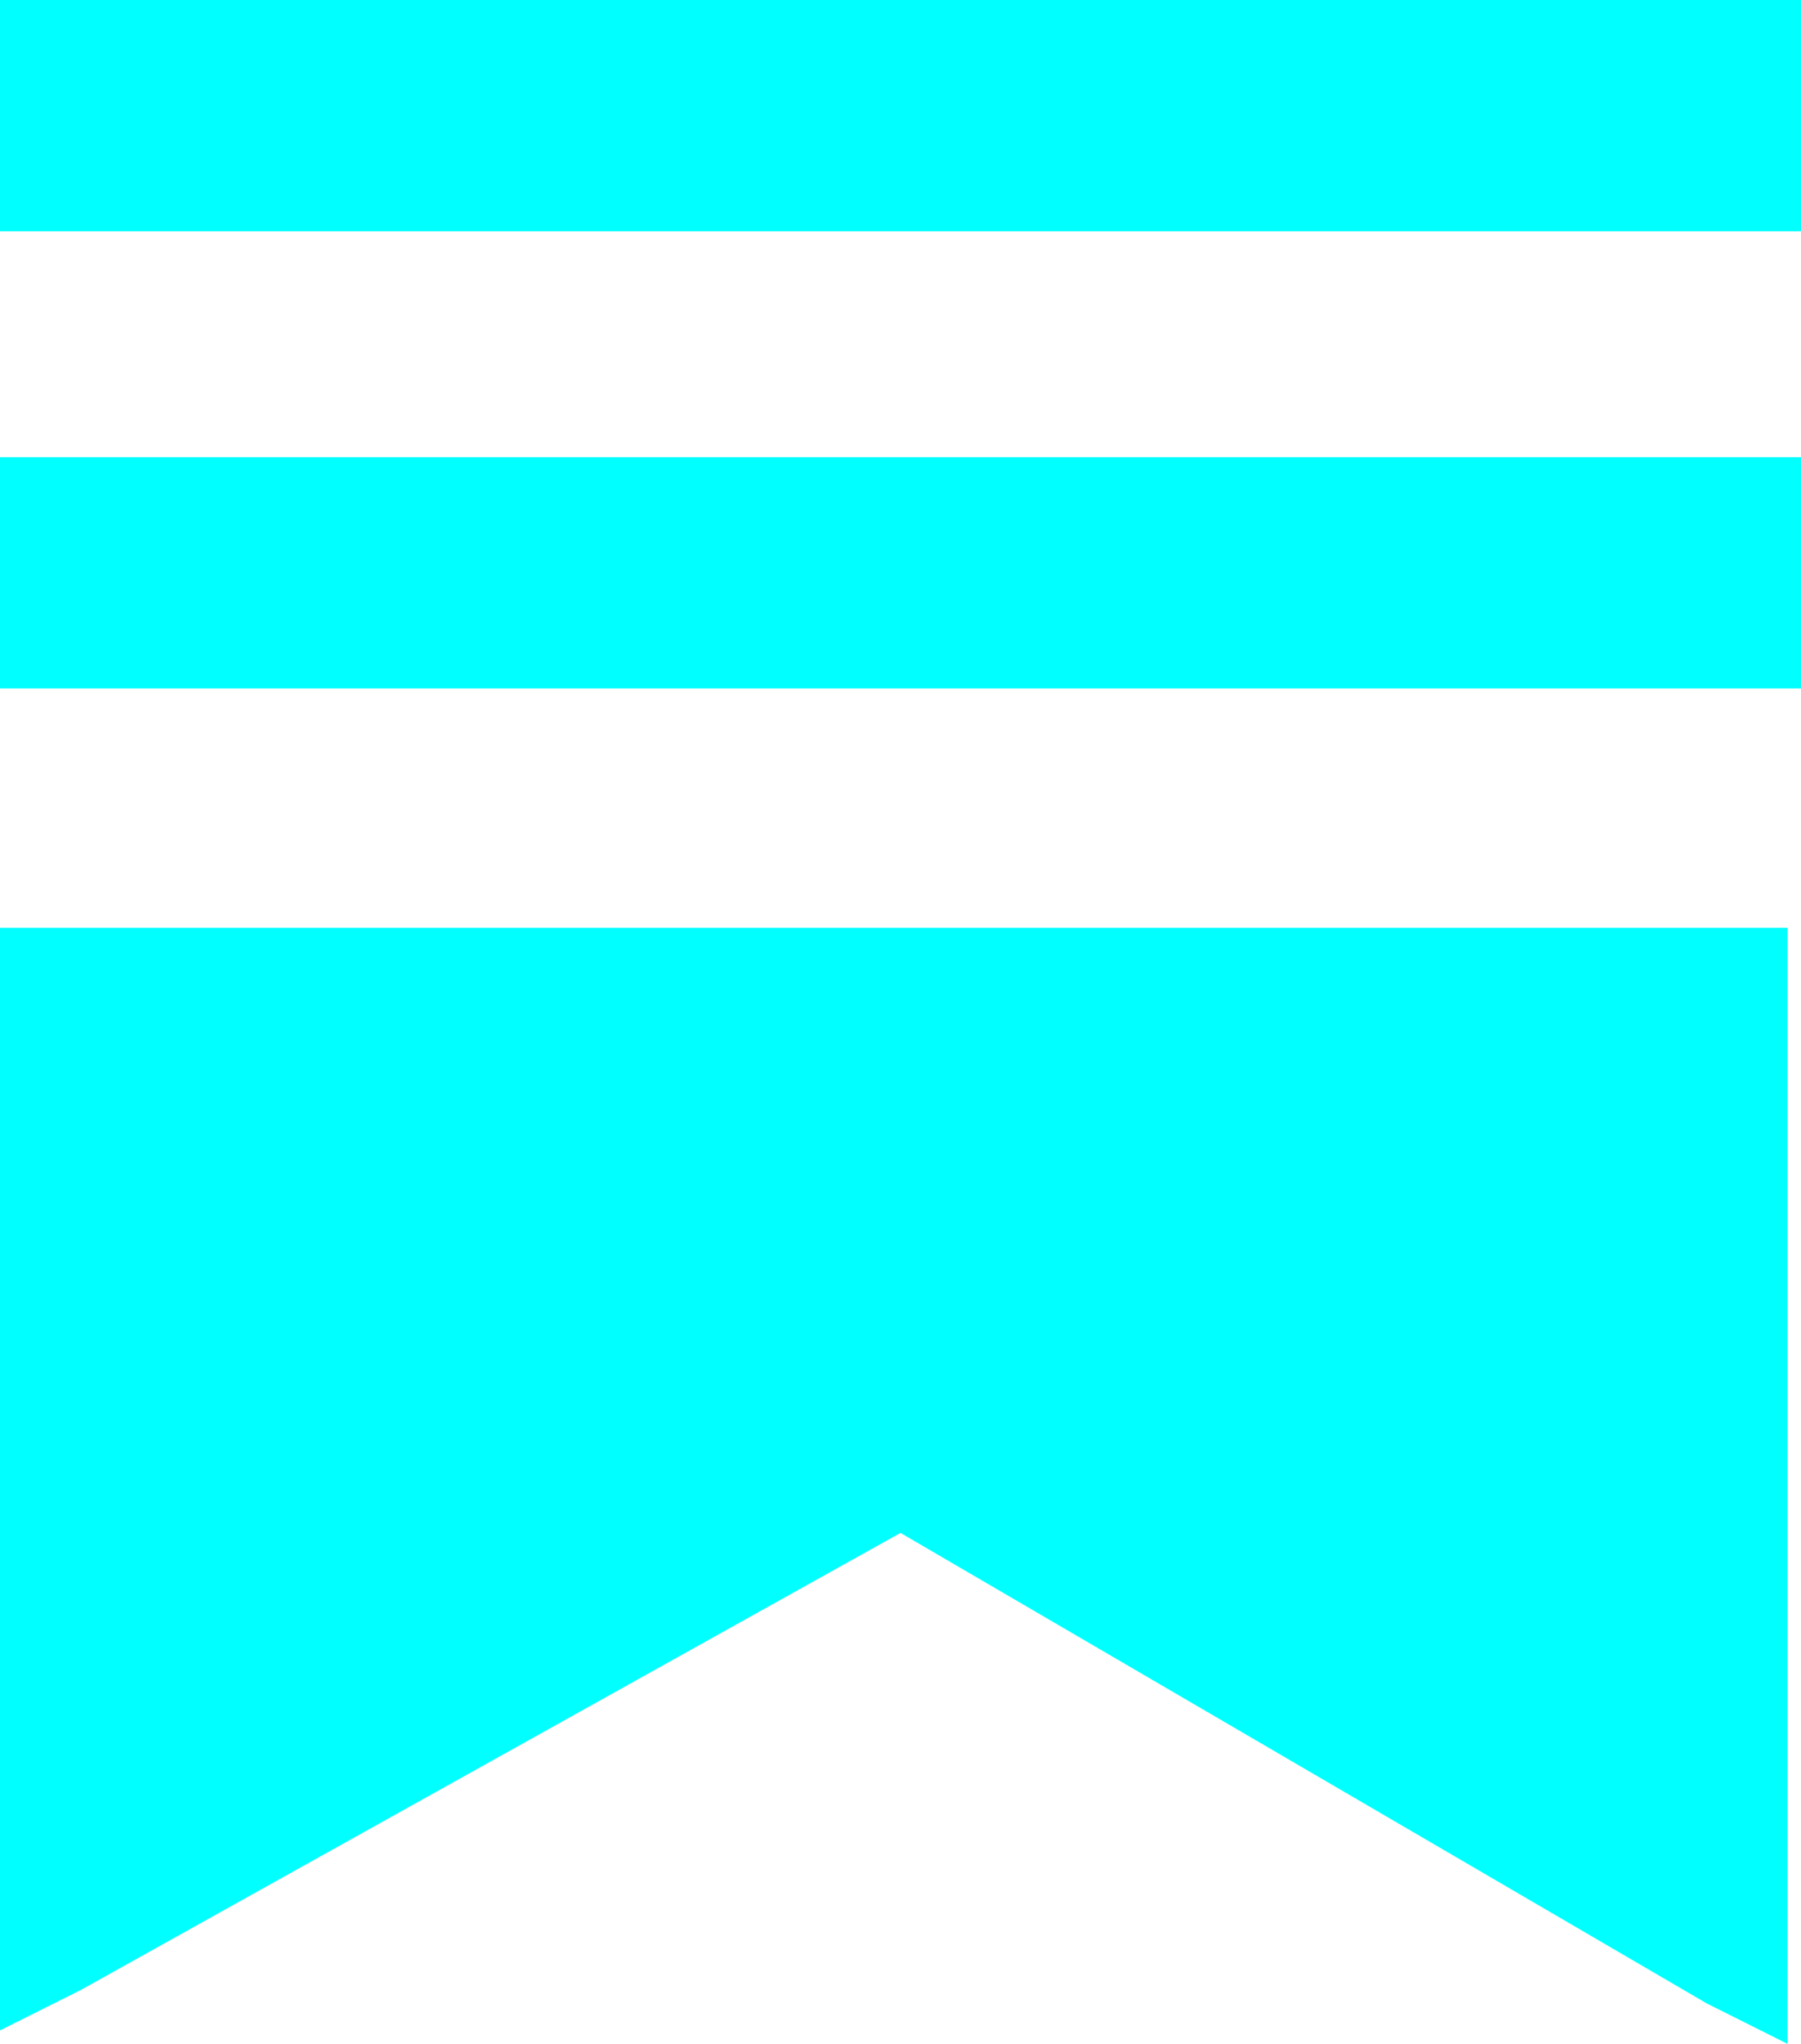
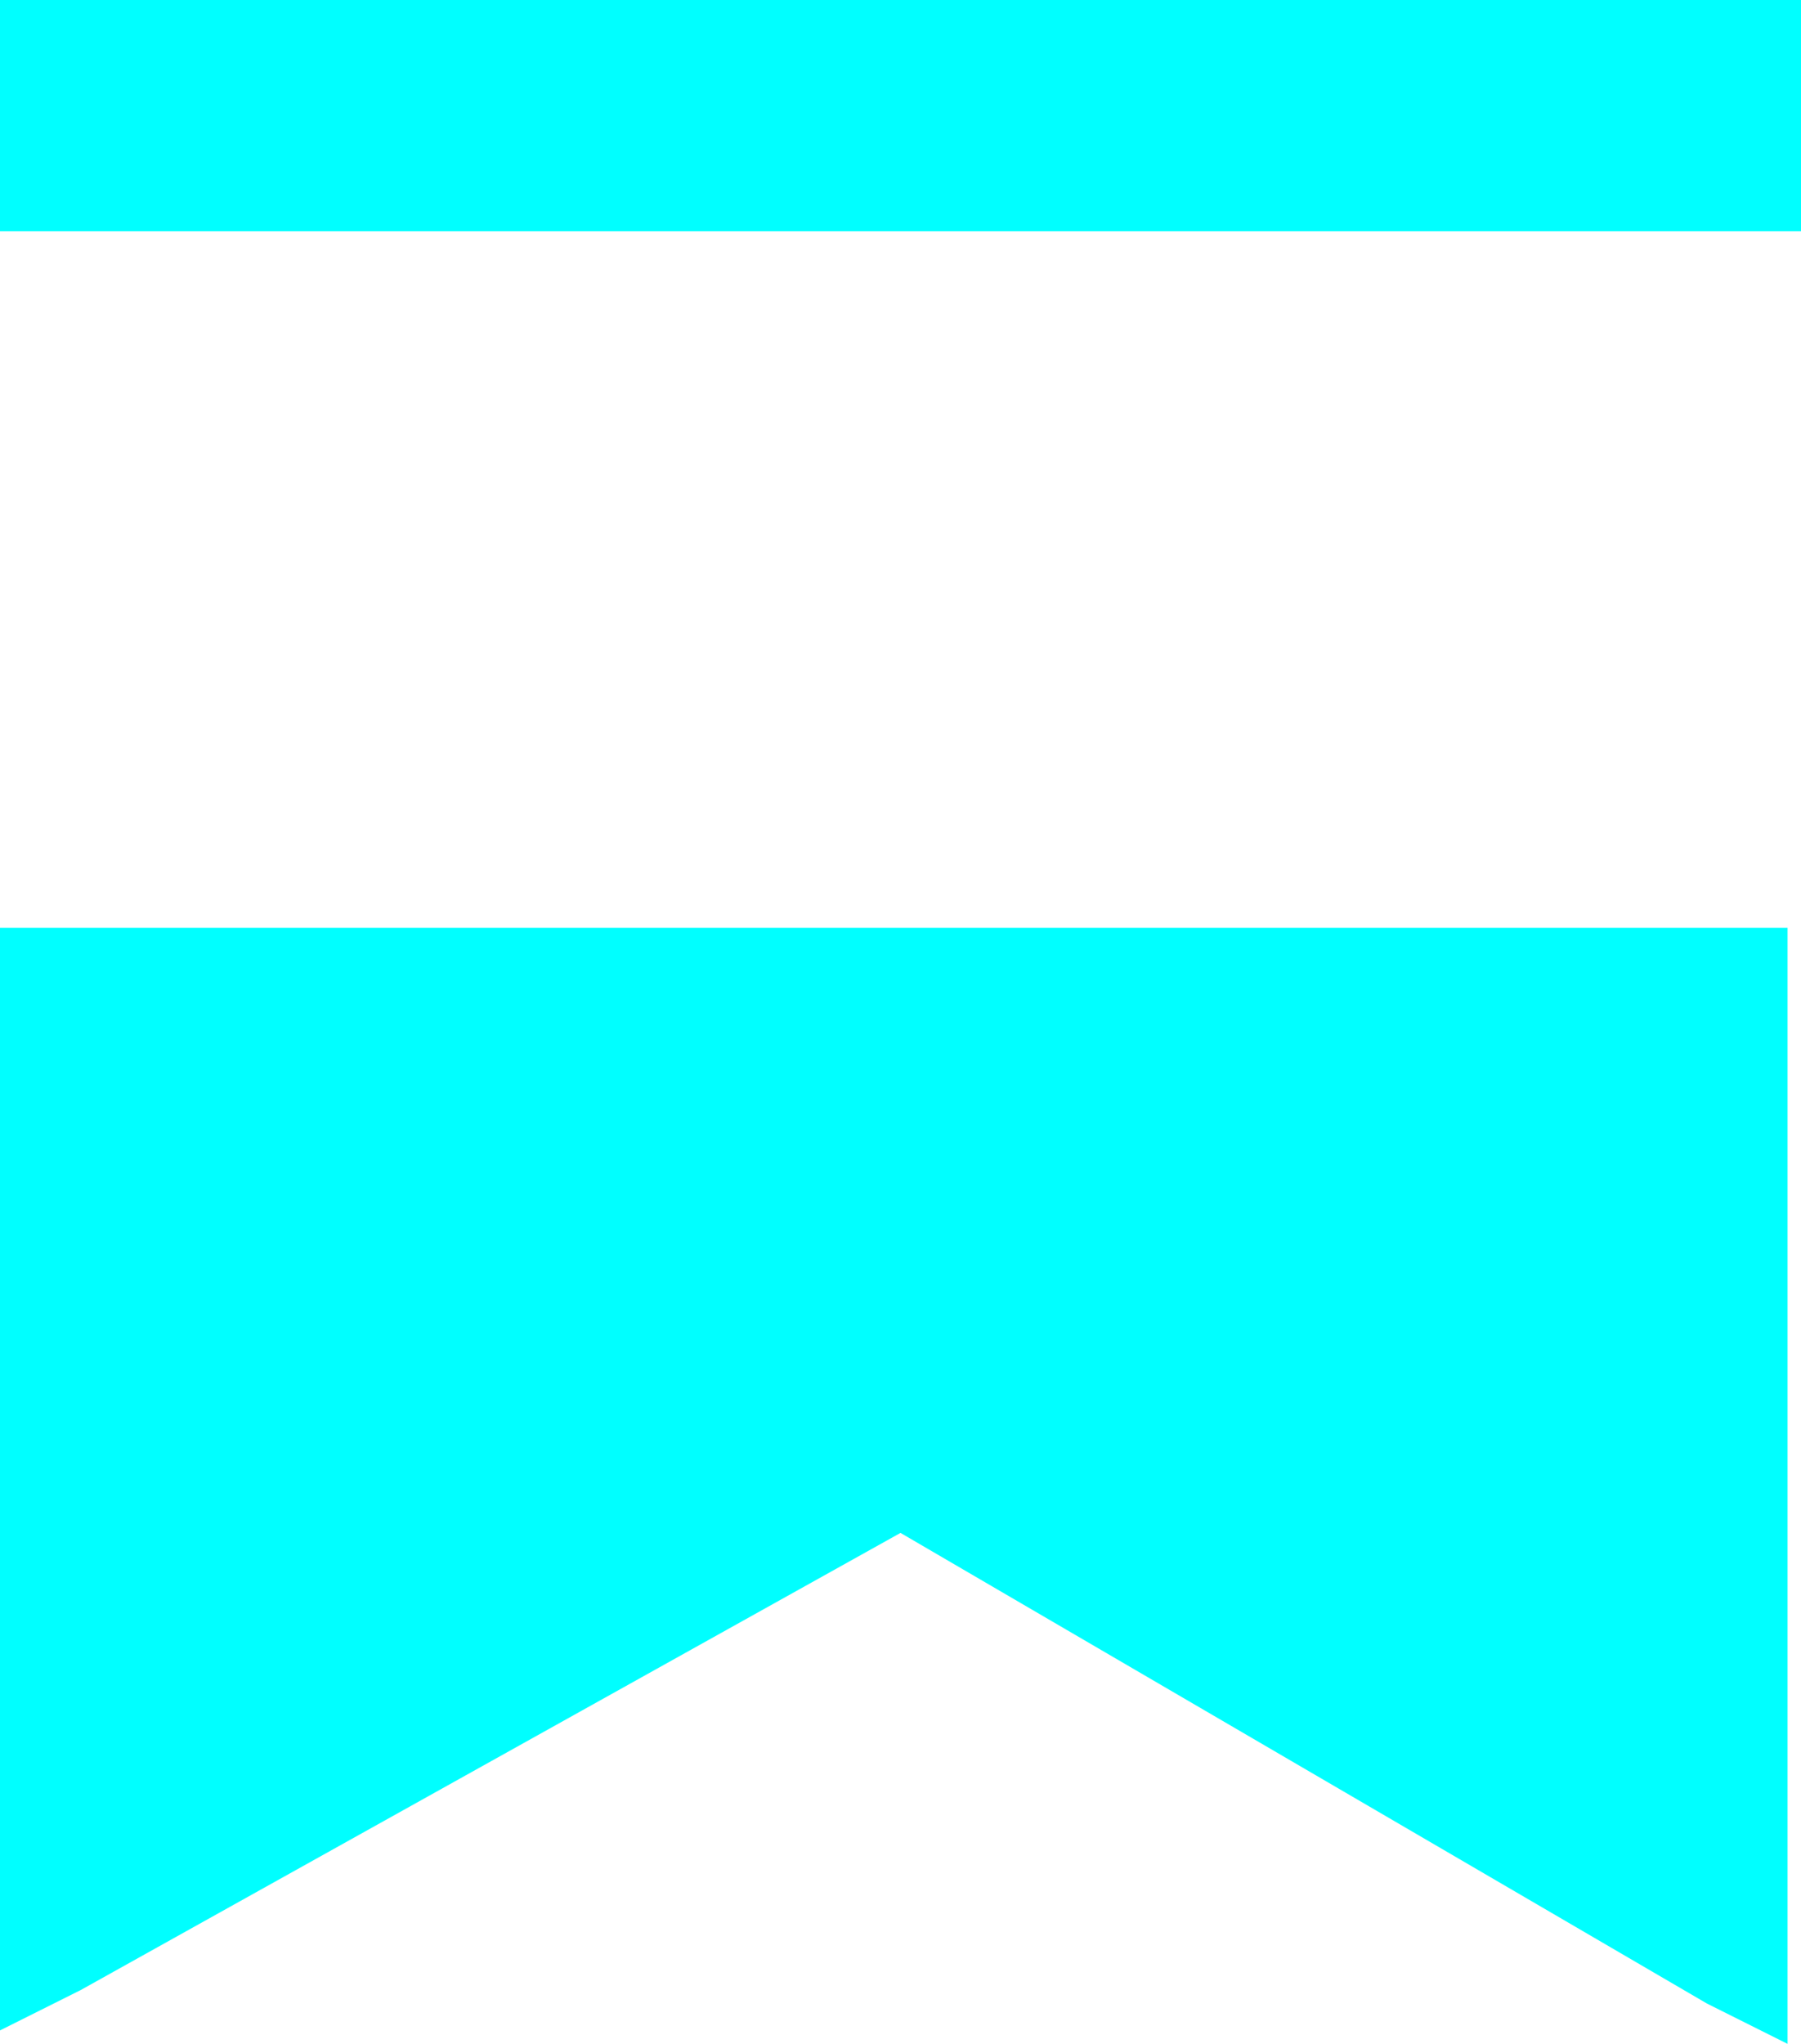
<svg xmlns="http://www.w3.org/2000/svg" viewBox="0 0 13.4 15.2">
  <defs>
    <style>.cls-1{fill:#0ff;}</style>
  </defs>
  <title>Asset 1</title>
  <g id="Layer_2" data-name="Layer 2">
    <g id="Layer_1-2" data-name="Layer 1">
      <path class="cls-1" d="M0,15.1V6.9H13.3v8.3l-.6-.3-6-3.5L.6,14.8Z" />
-       <rect class="cls-1" y="3.4" width="13.4" height="1.72" />
      <rect class="cls-1" width="13.4" height="1.72" />
    </g>
  </g>
</svg>